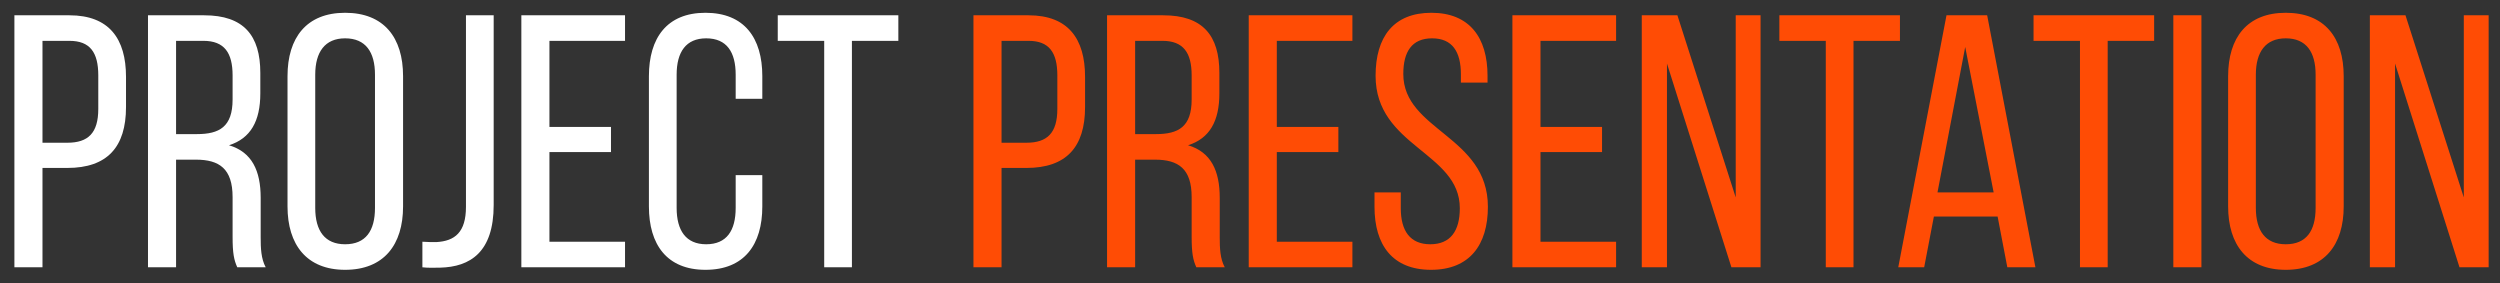
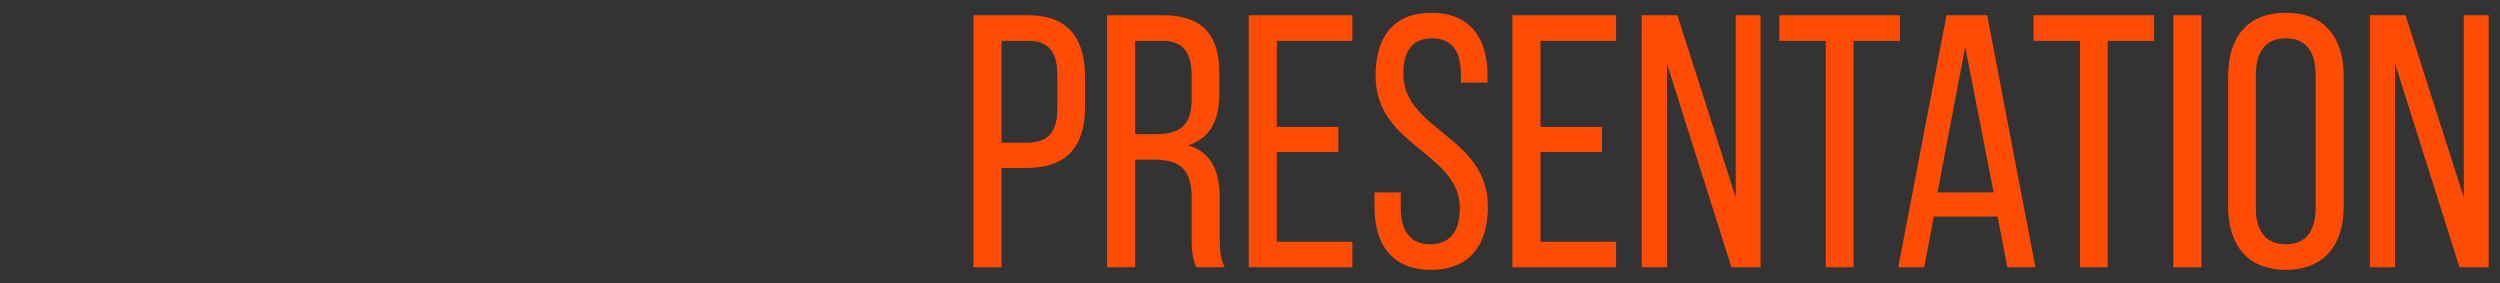
<svg xmlns="http://www.w3.org/2000/svg" width="159" height="18" viewBox="0 0 159 18" fill="none">
  <rect x="0" y="0" width="159" height="18" fill="#333333" stroke="none" />
-   <path d="M0.916 0.973H4.419C6.937 0.973 8.014 2.461 8.014 4.888V6.811C8.014 9.353 6.823 10.681 4.282 10.681H2.702V17H0.916V0.973ZM2.702 9.078H4.282C5.609 9.078 6.251 8.46 6.251 6.926V4.796C6.251 3.331 5.724 2.598 4.419 2.598H2.702V9.078ZM9.412 0.973H12.984C15.503 0.973 16.556 2.255 16.556 4.636V5.941C16.556 7.704 15.938 8.803 14.564 9.238C16.029 9.673 16.579 10.864 16.579 12.581V15.077C16.579 15.787 16.602 16.451 16.899 17H15.091C14.884 16.542 14.793 16.13 14.793 15.054V12.535C14.793 10.726 13.946 10.154 12.457 10.154H11.198V17H9.412V0.973ZM11.198 8.529H12.526C13.946 8.529 14.793 8.071 14.793 6.33V4.796C14.793 3.354 14.266 2.598 12.938 2.598H11.198V8.529ZM18.286 13.131V4.842C18.286 2.392 19.499 0.813 21.949 0.813C24.422 0.813 25.635 2.392 25.635 4.842V13.131C25.635 15.558 24.422 17.16 21.949 17.16C19.499 17.16 18.286 15.558 18.286 13.131ZM20.049 4.751V13.222C20.049 14.688 20.667 15.535 21.949 15.535C23.254 15.535 23.849 14.688 23.849 13.222V4.751C23.849 3.308 23.254 2.438 21.949 2.438C20.667 2.438 20.049 3.308 20.049 4.751ZM26.864 17V15.374C27.162 15.397 27.482 15.397 27.757 15.397C28.925 15.329 29.635 14.779 29.635 13.153V0.973H31.398V13.039C31.398 16.038 29.909 16.977 27.986 17.023C27.574 17.023 27.253 17.046 26.864 17ZM34.944 8.071H38.859V9.673H34.944V15.374H39.752V17H33.158V0.973H39.752V2.598H34.944V8.071ZM44.866 0.813C47.339 0.813 48.483 2.415 48.483 4.842V6.285H46.789V4.751C46.789 3.308 46.217 2.438 44.912 2.438C43.629 2.438 43.034 3.308 43.034 4.751V13.222C43.034 14.665 43.629 15.535 44.912 15.535C46.217 15.535 46.789 14.665 46.789 13.222V11.139H48.483V13.131C48.483 15.558 47.339 17.16 44.866 17.16C42.416 17.16 41.271 15.558 41.271 13.131V4.842C41.271 2.415 42.416 0.813 44.866 0.813ZM54.182 17H52.419V2.598H49.465V0.973H57.135V2.598H54.182V17Z" fill="white" />
  <path d="M61.912 0.973H65.415C67.934 0.973 69.01 2.461 69.01 4.888V6.811C69.01 9.353 67.819 10.681 65.278 10.681H63.698V17H61.912V0.973ZM63.698 9.078H65.278C66.606 9.078 67.247 8.46 67.247 6.926V4.796C67.247 3.331 66.72 2.598 65.415 2.598H63.698V9.078ZM70.409 0.973H73.98C76.499 0.973 77.552 2.255 77.552 4.636V5.941C77.552 7.704 76.934 8.803 75.56 9.238C77.025 9.673 77.575 10.864 77.575 12.581V15.077C77.575 15.787 77.598 16.451 77.895 17H76.087C75.881 16.542 75.789 16.13 75.789 15.054V12.535C75.789 10.726 74.942 10.154 73.454 10.154H72.194V17H70.409V0.973ZM72.194 8.529H73.522C74.942 8.529 75.789 8.071 75.789 6.33V4.796C75.789 3.354 75.263 2.598 73.934 2.598H72.194V8.529ZM81.205 8.071H85.12V9.673H81.205V15.374H86.013V17H79.419V0.973H86.013V2.598H81.205V8.071ZM91.036 0.813C93.463 0.813 94.607 2.392 94.607 4.819V5.254H92.913V4.728C92.913 3.285 92.364 2.438 91.081 2.438C89.799 2.438 89.25 3.285 89.25 4.705C89.25 8.3 94.63 8.643 94.63 13.153C94.63 15.581 93.463 17.16 91.013 17.16C88.563 17.16 87.418 15.581 87.418 13.153V12.238H89.09V13.245C89.09 14.688 89.685 15.535 90.967 15.535C92.249 15.535 92.844 14.688 92.844 13.245C92.844 9.673 87.487 9.33 87.487 4.819C87.487 2.347 88.632 0.813 91.036 0.813ZM97.975 8.071H101.89V9.673H97.975V15.374H102.783V17H96.189V0.973H102.783V2.598H97.975V8.071ZM106.019 4.041V17H104.417V0.973H106.683L110.392 12.558V0.973H111.972V17H110.118L106.019 4.041ZM117.883 17H116.12V2.598H113.167V0.973H120.837V2.598H117.883V17ZM127.048 13.772H122.995L122.377 17H120.729L123.797 0.973H126.384L129.452 17H127.666L127.048 13.772ZM124.987 2.988L123.224 12.238H126.796L124.987 2.988ZM134.049 17H132.286V2.598H129.333V0.973H137.003V2.598H134.049V17ZM138.224 0.973H140.01V17H138.224V0.973ZM141.709 13.131V4.842C141.709 2.392 142.923 0.813 145.373 0.813C147.845 0.813 149.059 2.392 149.059 4.842V13.131C149.059 15.558 147.845 17.16 145.373 17.16C142.923 17.16 141.709 15.558 141.709 13.131ZM143.472 4.751V13.222C143.472 14.688 144.09 15.535 145.373 15.535C146.678 15.535 147.273 14.688 147.273 13.222V4.751C147.273 3.308 146.678 2.438 145.373 2.438C144.09 2.438 143.472 3.308 143.472 4.751ZM152.325 4.041V17H150.723V0.973H152.989L156.698 12.558V0.973H158.278V17H156.424L152.325 4.041Z" fill="#FF4C05" />
</svg>